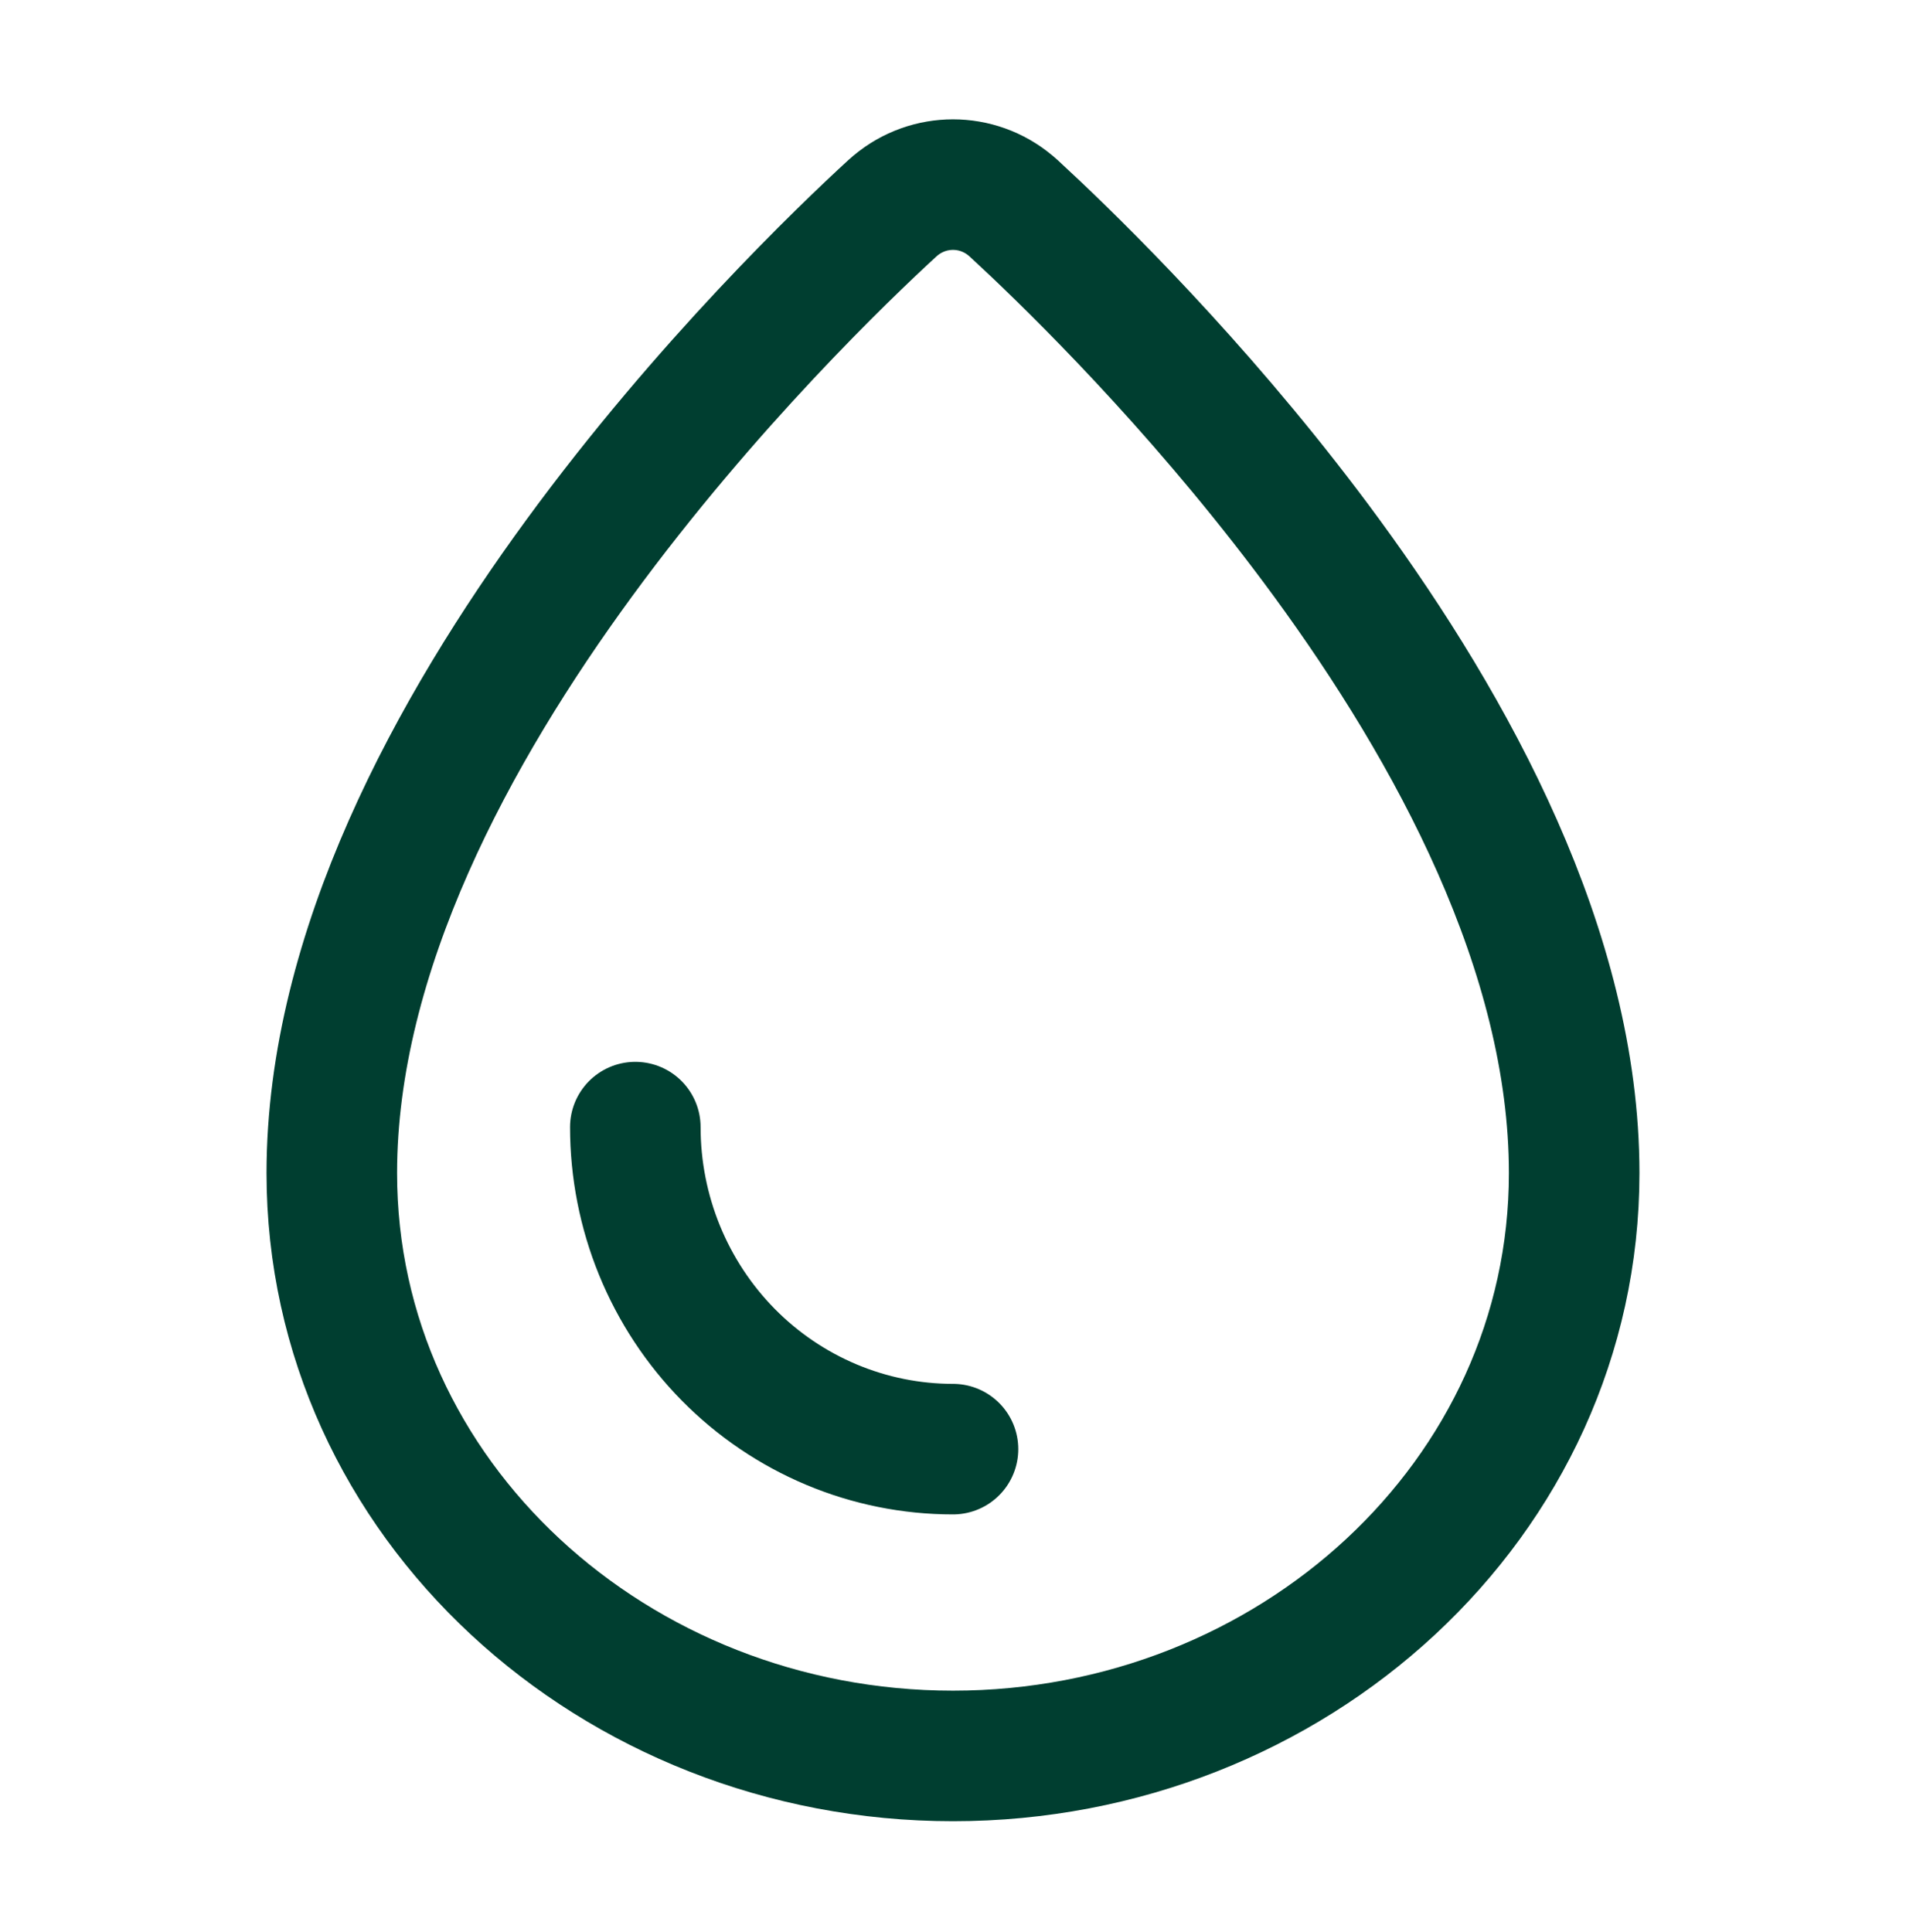
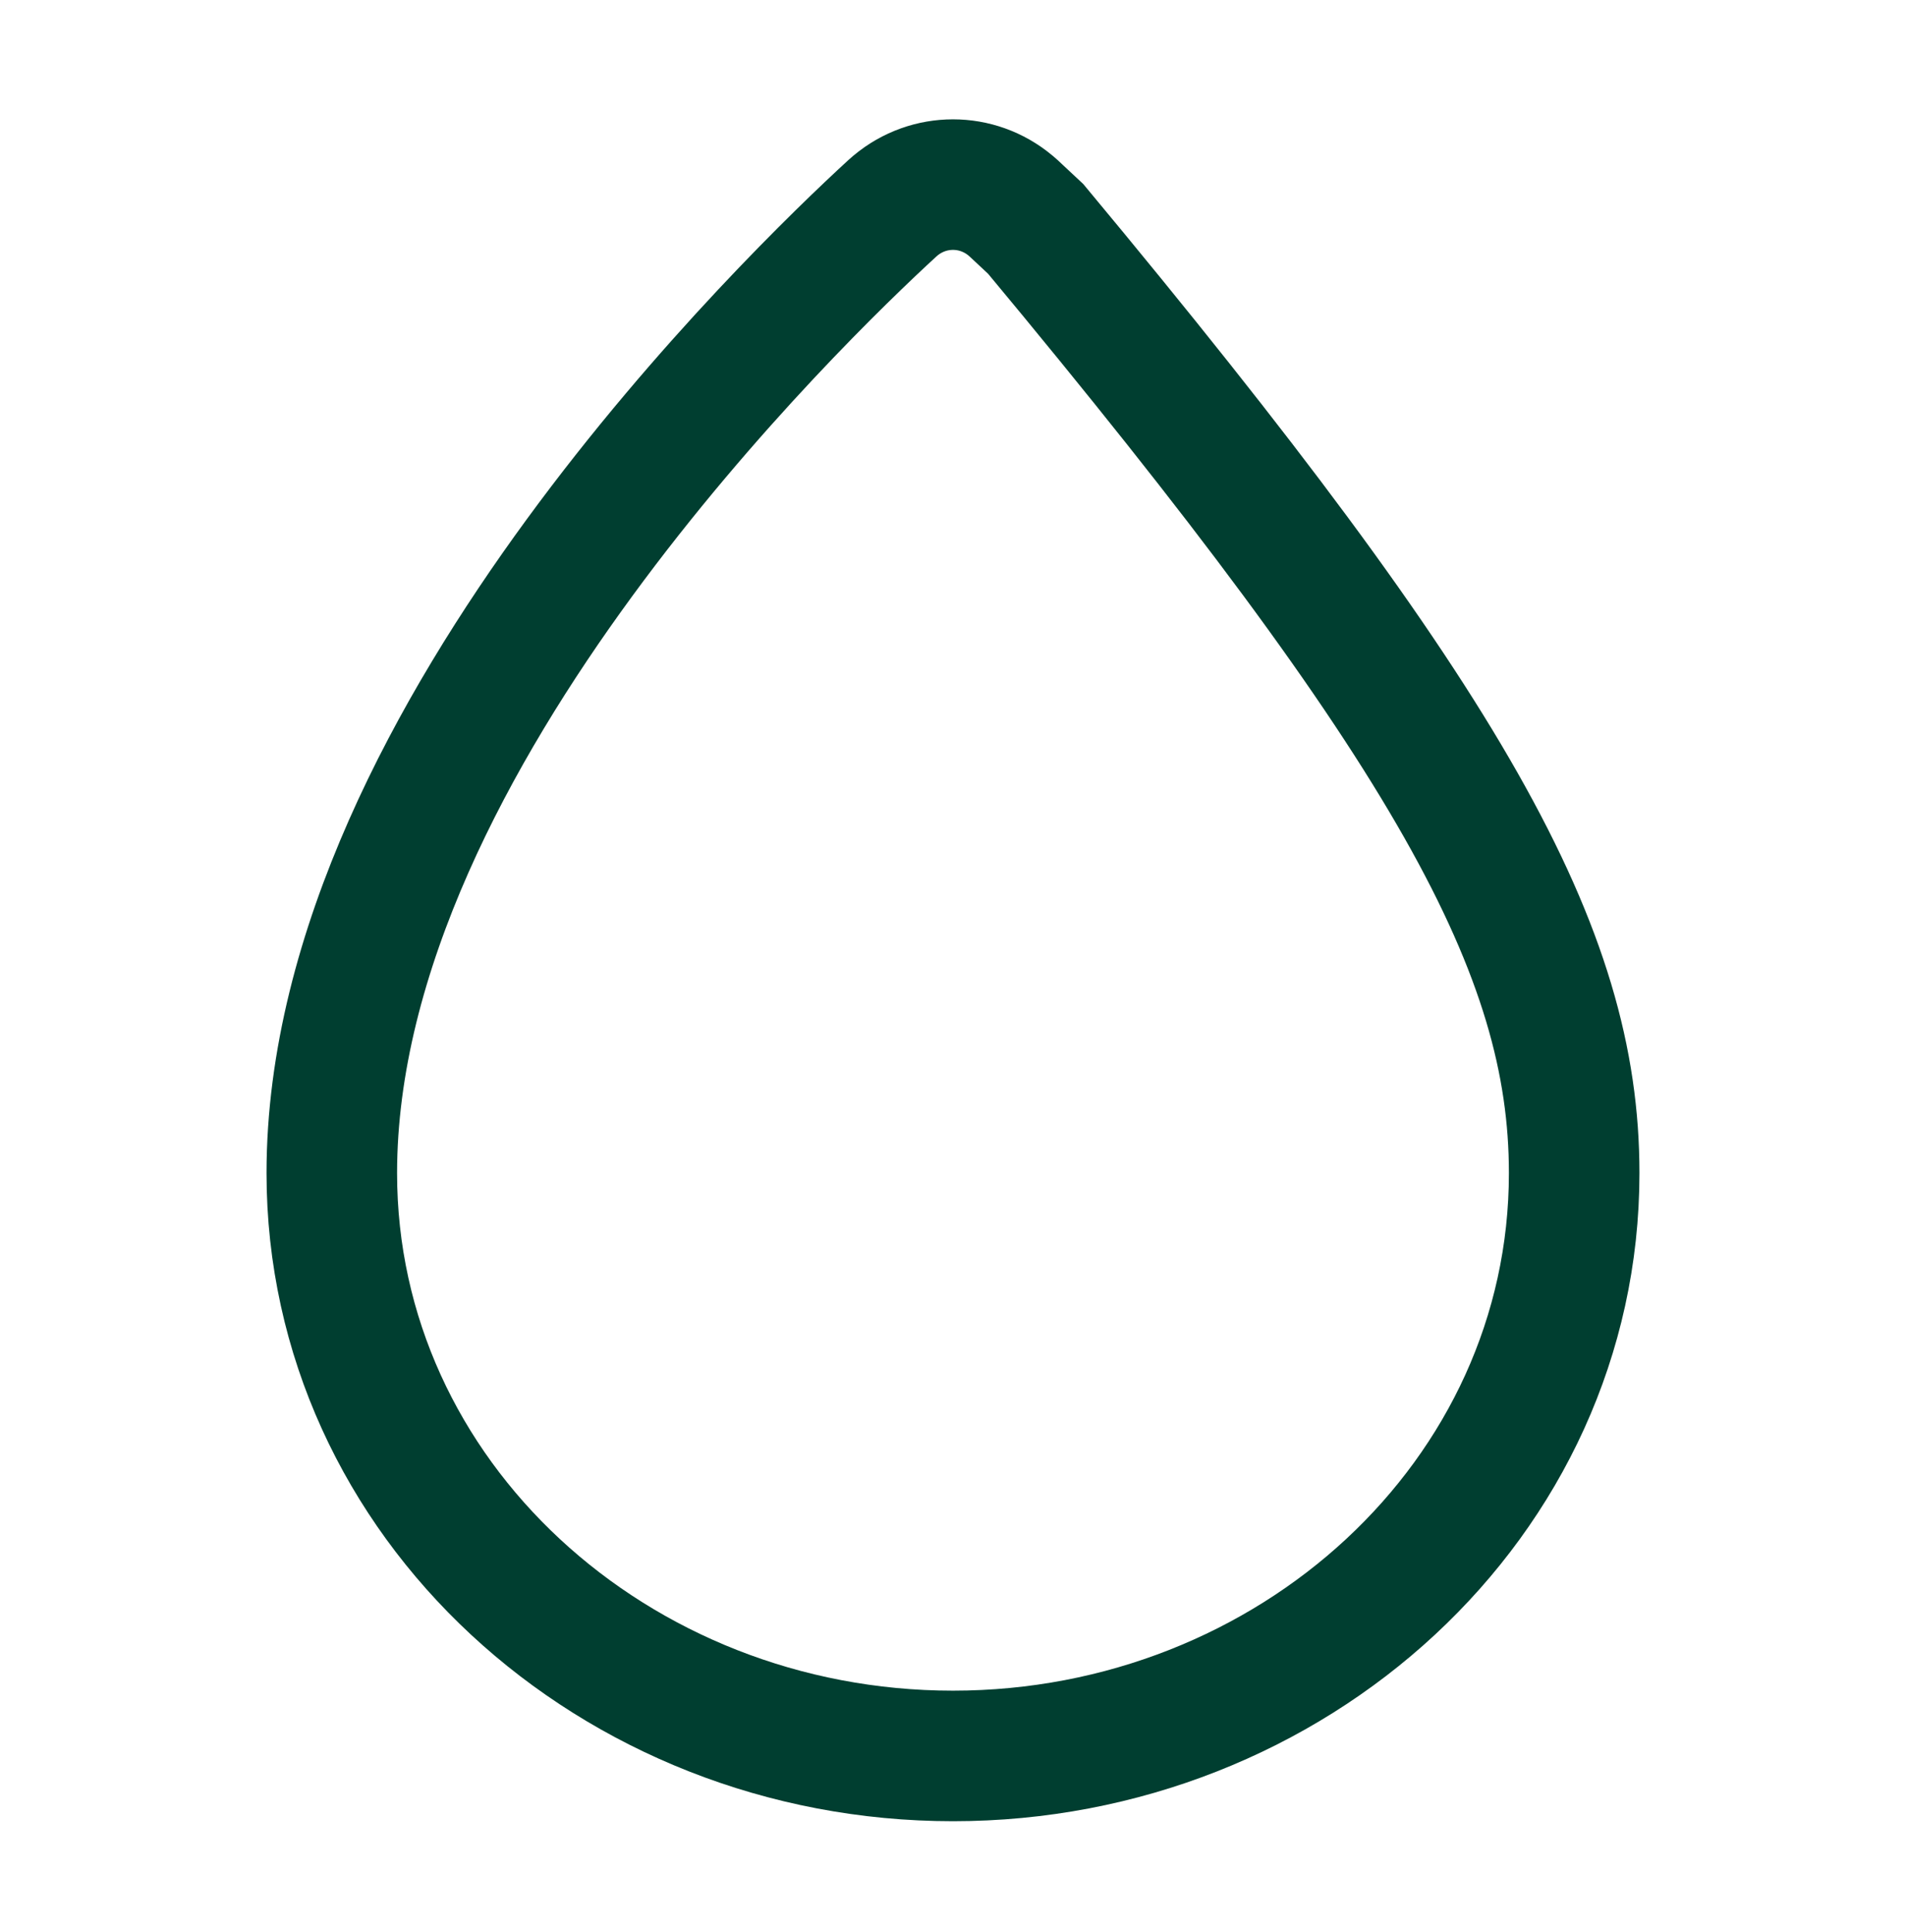
<svg xmlns="http://www.w3.org/2000/svg" width="73" height="74" viewBox="0 0 73 74" fill="none">
-   <path d="M34.298 7.872C35.578 6.803 37.421 6.803 38.701 7.872L38.827 7.982L39.668 8.768C41.973 10.953 46.559 15.558 50.81 21.366C55.605 27.92 60.291 36.429 60.291 44.929C60.291 57.422 49.468 67.25 36.5 67.25C23.532 67.25 12.708 57.422 12.708 44.929C12.708 36.429 17.395 27.92 22.19 21.366C27.048 14.728 32.343 9.661 34.172 7.982L34.298 7.872Z" stroke="#003E30" stroke-width="5" />
-   <path d="M36.5 55.5C34.902 55.5 33.32 55.181 31.844 54.561C30.368 53.941 29.026 53.033 27.896 51.888C26.767 50.742 25.871 49.383 25.259 47.886C24.648 46.39 24.333 44.786 24.333 43.167" stroke="#003E30" stroke-width="5" stroke-linecap="round" />
+   <path d="M34.298 7.872C35.578 6.803 37.421 6.803 38.701 7.872L38.827 7.982L39.668 8.768C55.605 27.92 60.291 36.429 60.291 44.929C60.291 57.422 49.468 67.25 36.5 67.25C23.532 67.25 12.708 57.422 12.708 44.929C12.708 36.429 17.395 27.92 22.19 21.366C27.048 14.728 32.343 9.661 34.172 7.982L34.298 7.872Z" stroke="#003E30" stroke-width="5" />
</svg>